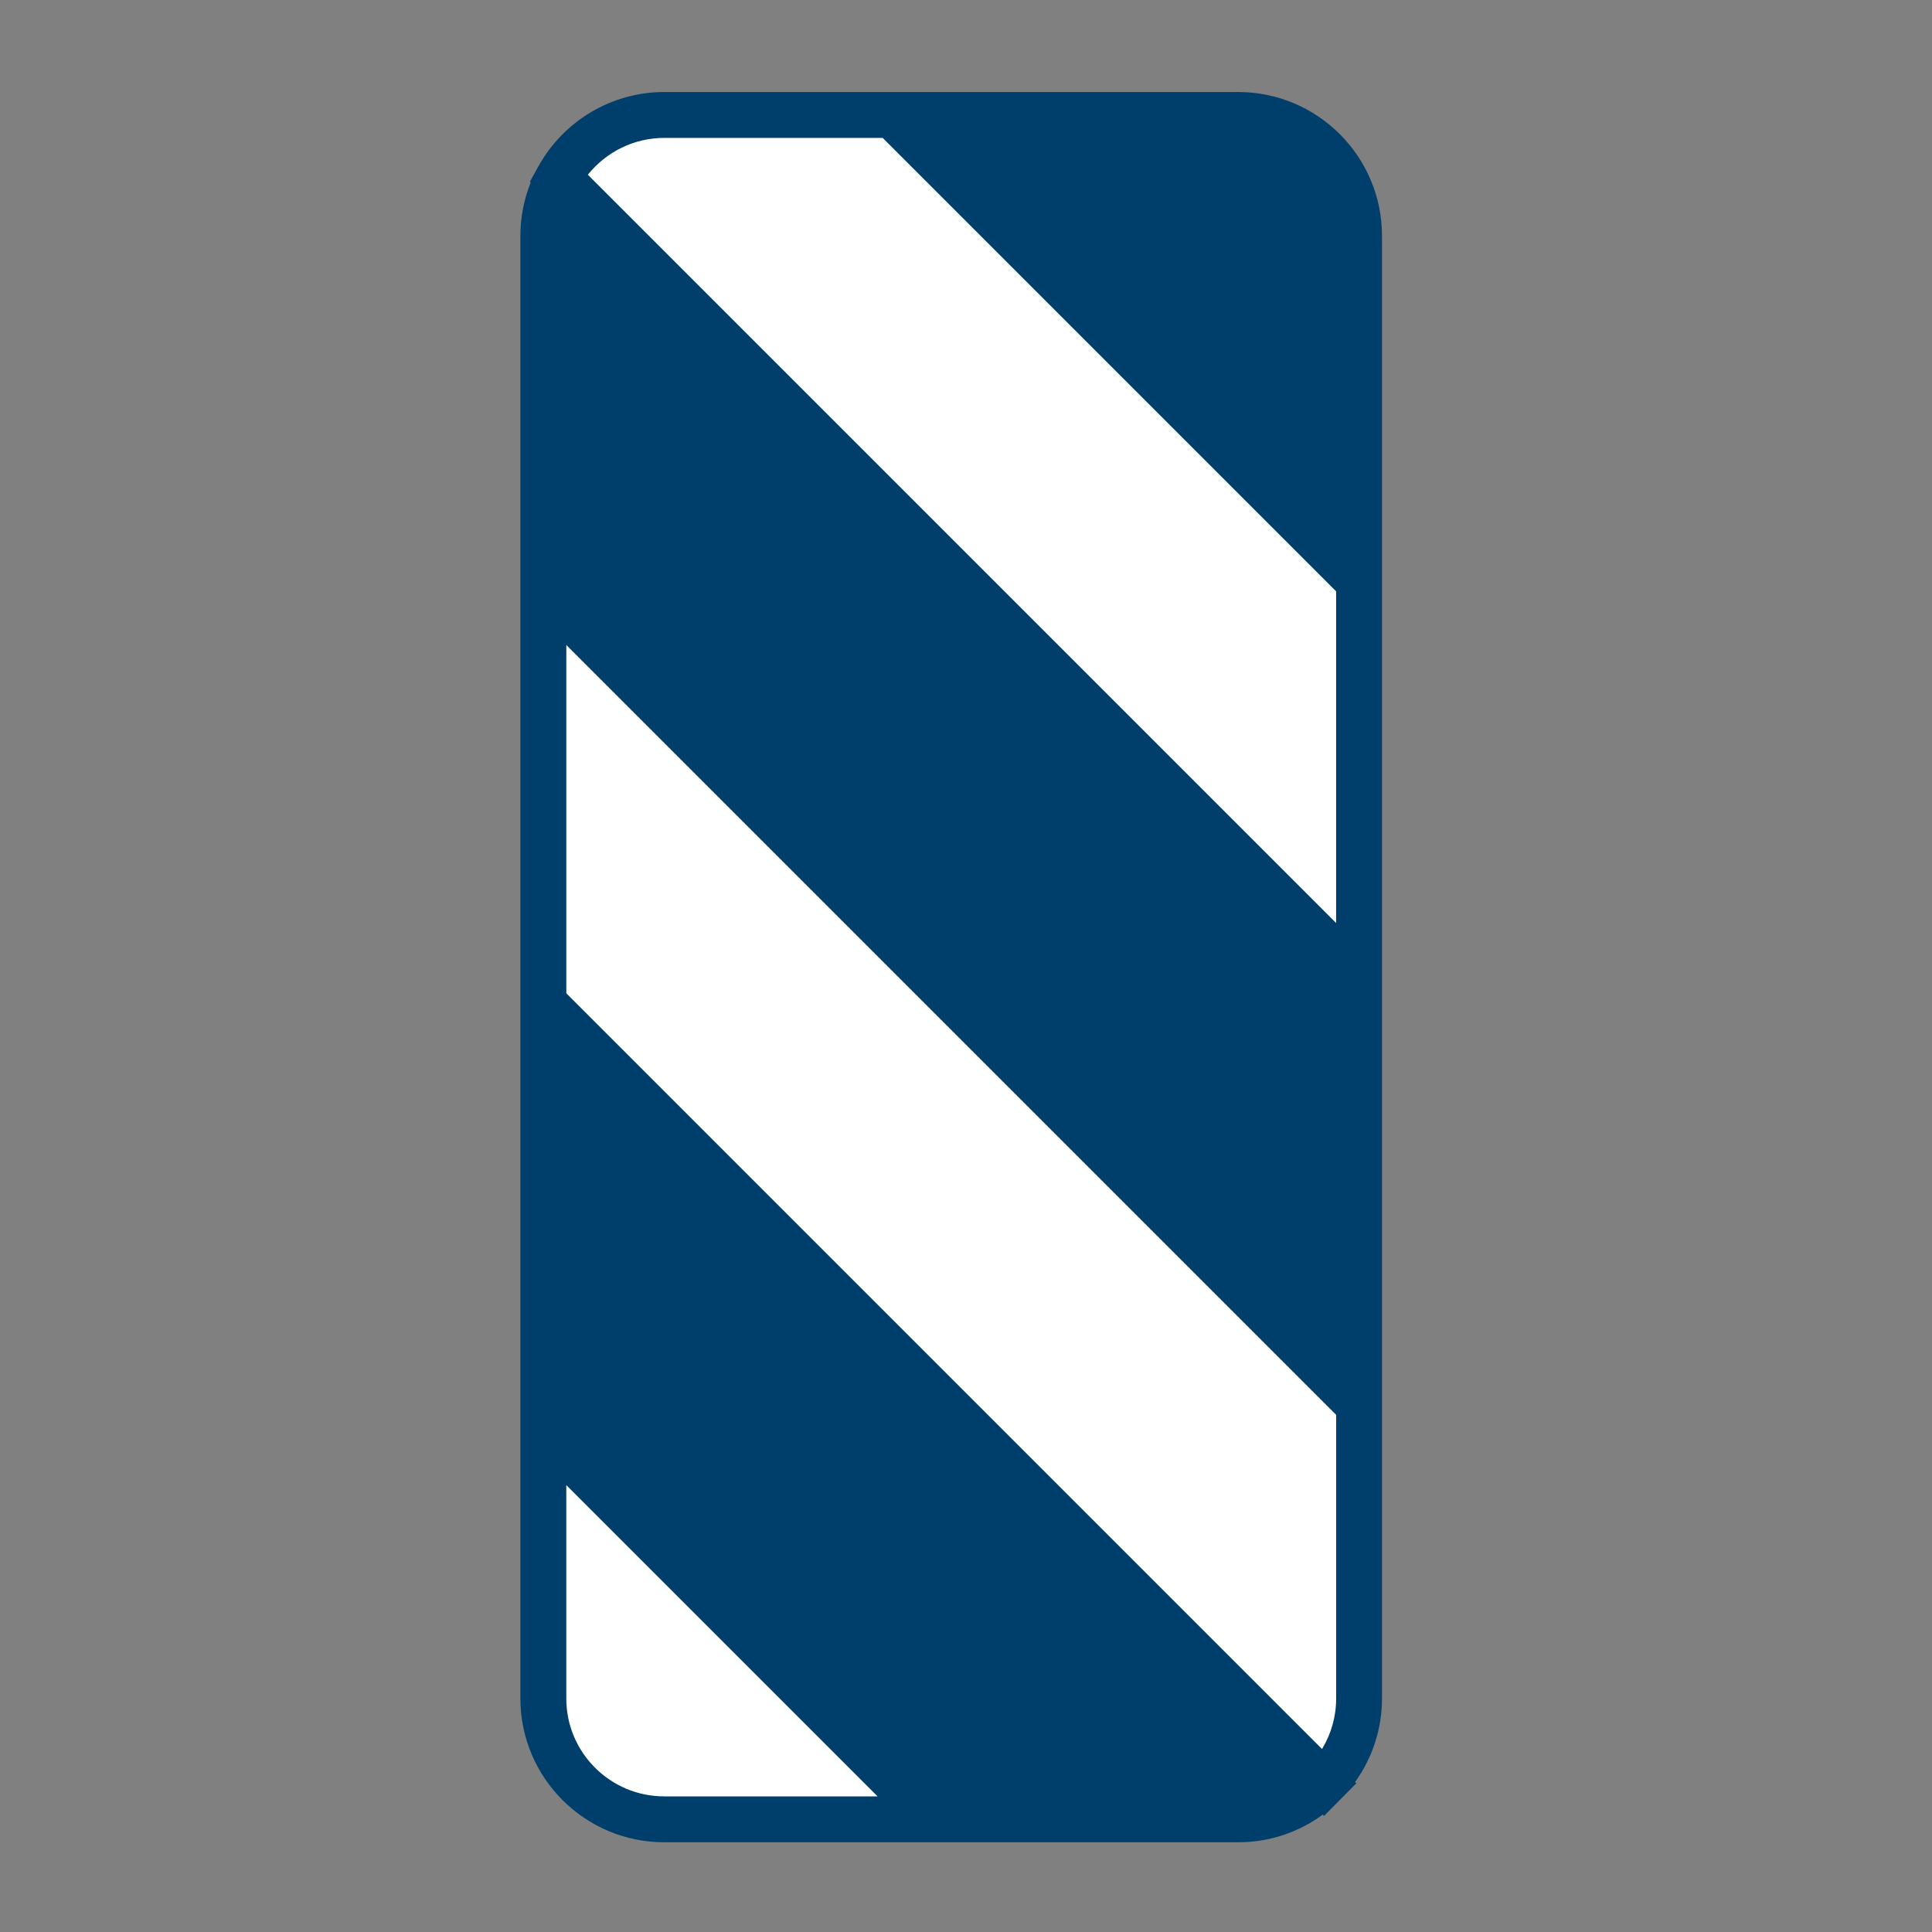
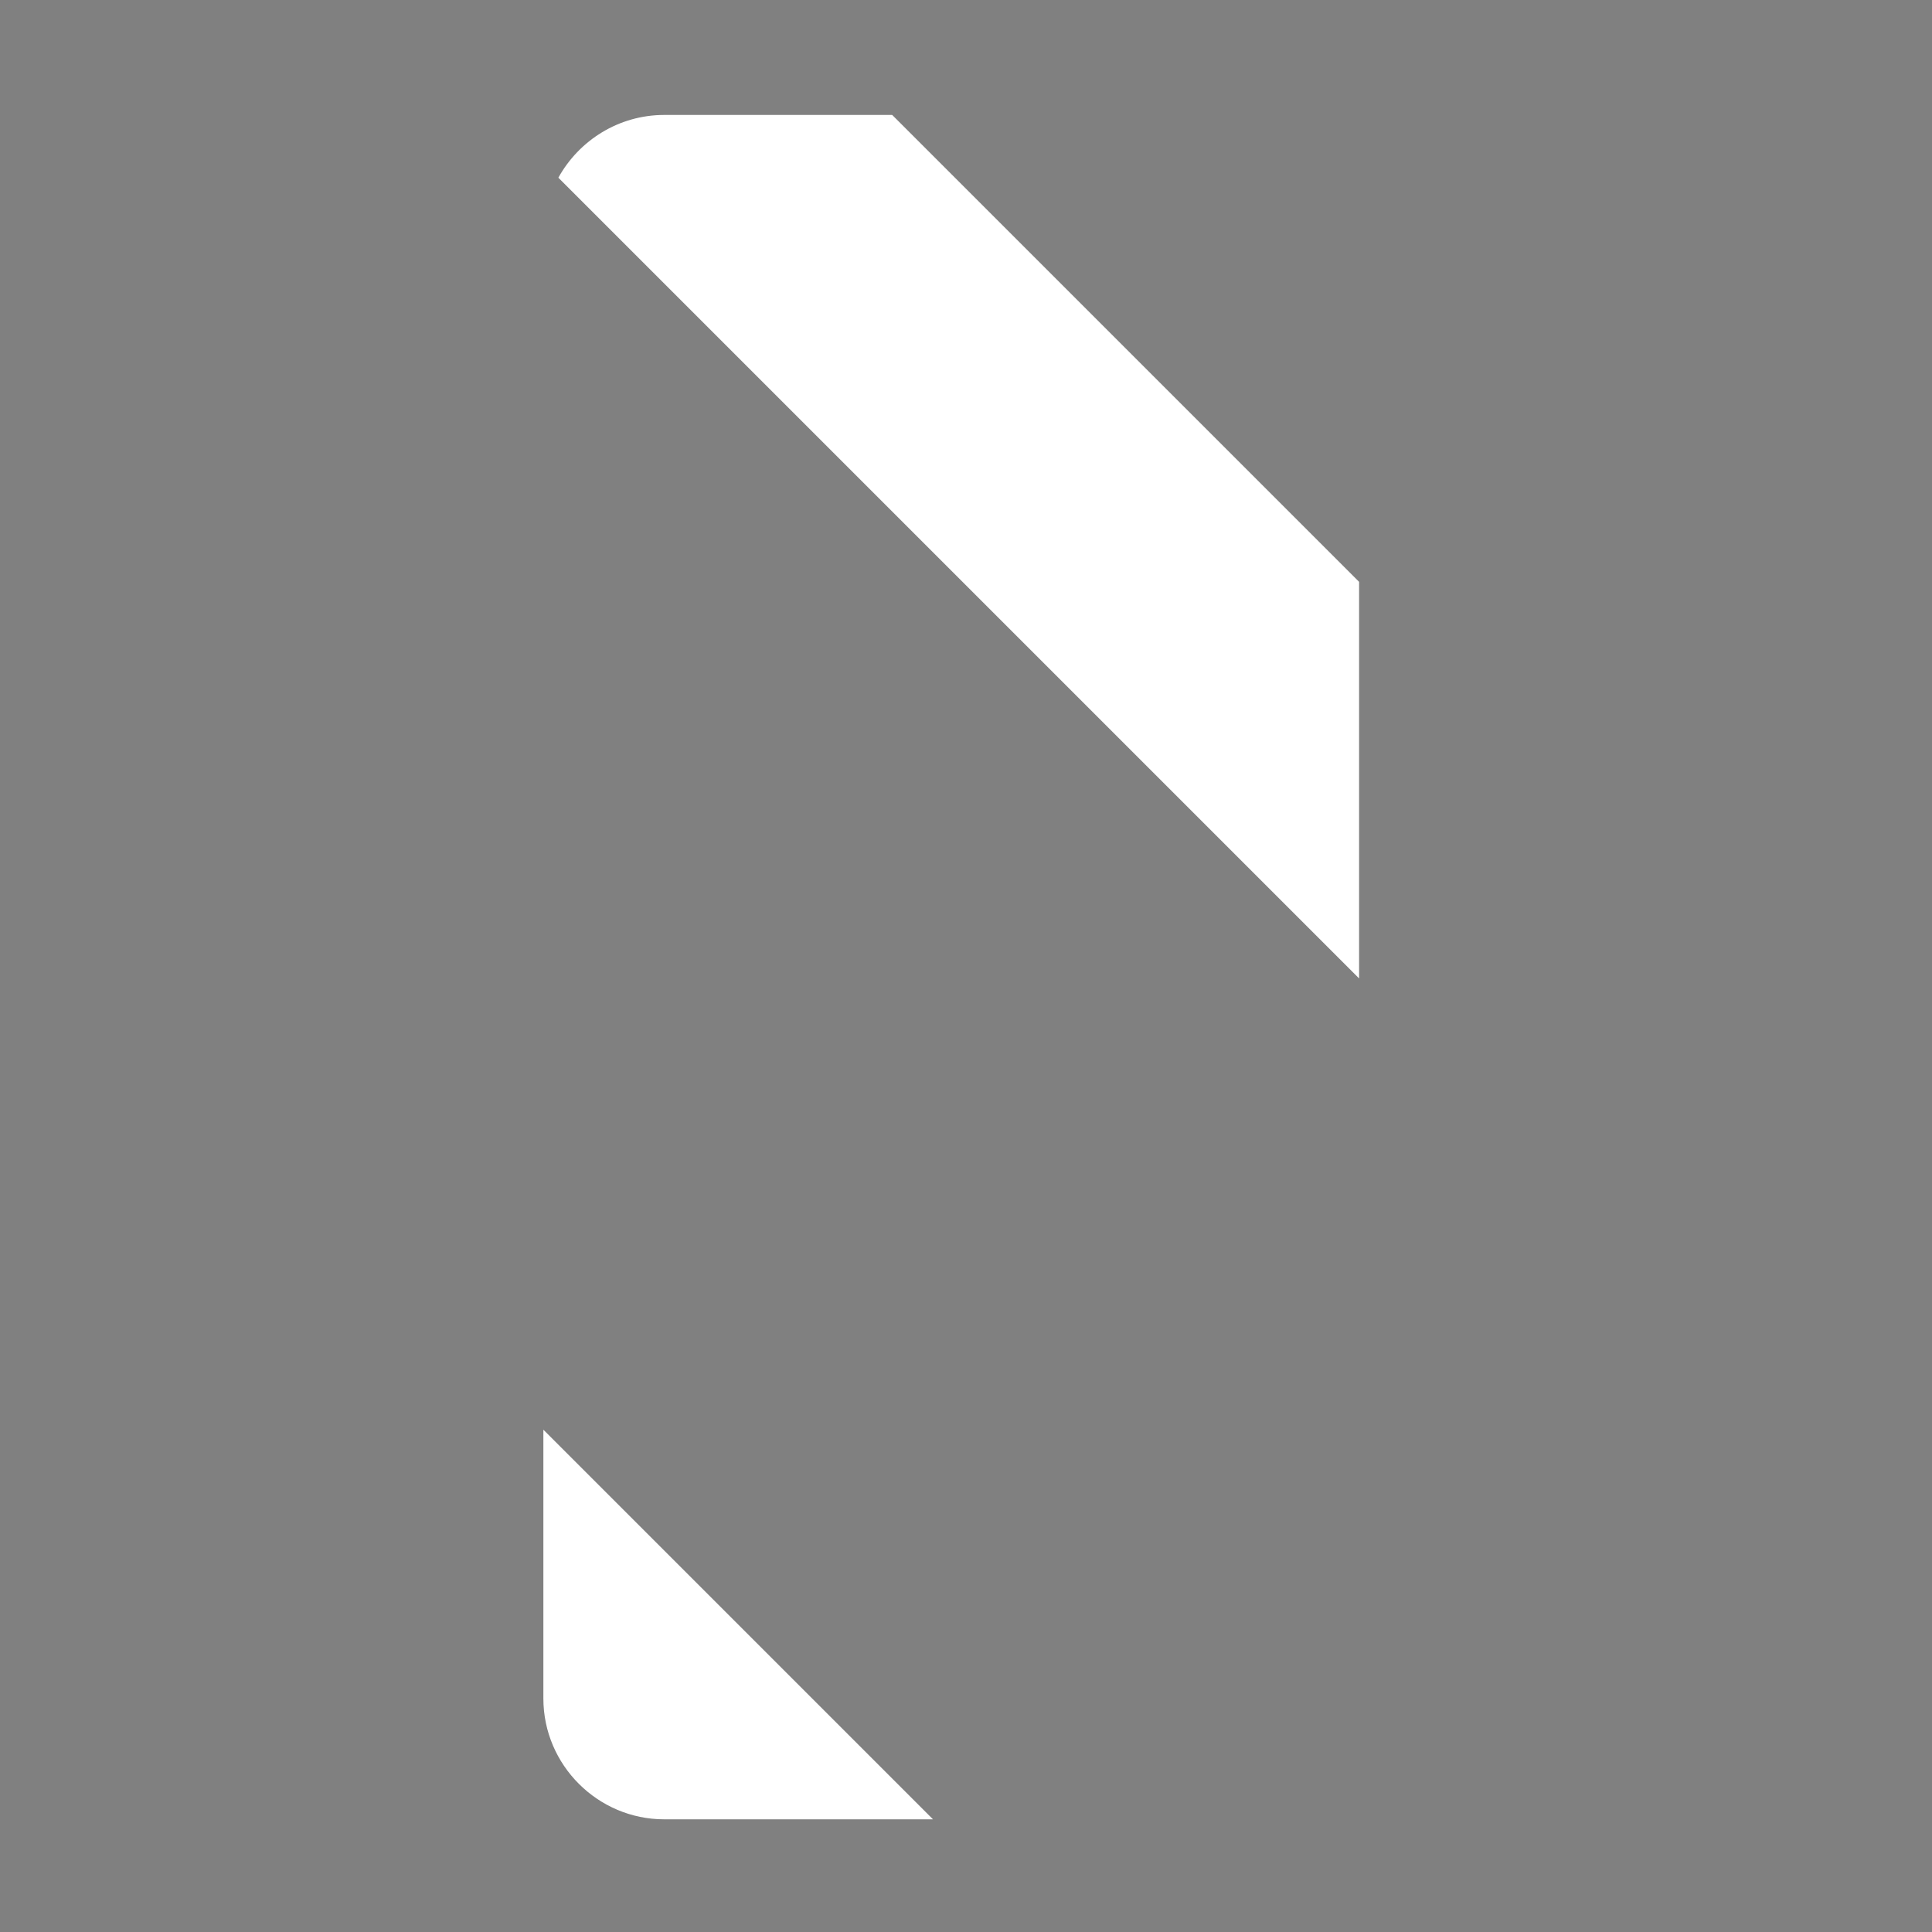
<svg xmlns="http://www.w3.org/2000/svg" id="Layer_1" data-name="Layer 1" viewBox="0 0 800 800">
  <rect x="0" y="0" width="800" height="800" fill="#808080" stroke="none" />
  <defs>
    <style>
      .cls-1 {
        fill: #fff;
      }

      .cls-2 {
        fill: #003f6b;
      }
    </style>
  </defs>
-   <path class="cls-1" d="m225,415.24l323.24,323.24c8.97-9.05,14.53-21.49,14.53-35.16v-121.39L225,244.15v171.09Z" />
  <path class="cls-1" d="m225,703.31c0,27.52,22.51,50.03,50.03,50.03h111.3l-161.33-161.33v111.3Z" />
  <path class="cls-1" d="m275.03,47.6c-18.81,0-35.28,10.53-43.82,25.98l331.56,331.56v-164.21L369.44,47.6h-94.41Z" />
-   <path class="cls-2" d="m512.73,38.1h-237.71c-21.63,0-41.61,11.83-52.14,30.88l-3.46,6.26.33.33c-2.81,7-4.27,14.5-4.27,22.06v605.68c0,32.83,26.71,59.53,59.53,59.53h237.71c12.74,0,24.87-4.02,34.99-11.44l.54.54,6.72-6.78s0,0,0-.01l6.65-6.71-.53-.53c7.24-10.05,11.16-22.04,11.16-34.6V97.63c0-32.83-26.71-59.53-59.53-59.53Zm-237.71,19h90.48l93.88,93.88,93.88,93.88v137.34L243.42,72.35c7.65-9.55,19.24-15.25,31.61-15.25Zm0,686.74c-22.35,0-40.53-18.18-40.53-40.53v-88.36l128.9,128.9h-88.36Zm272.39-19.62L234.5,411.3v-144.22l318.77,318.77v117.46c0,7.46-2.04,14.64-5.85,20.91Z" />
</svg>